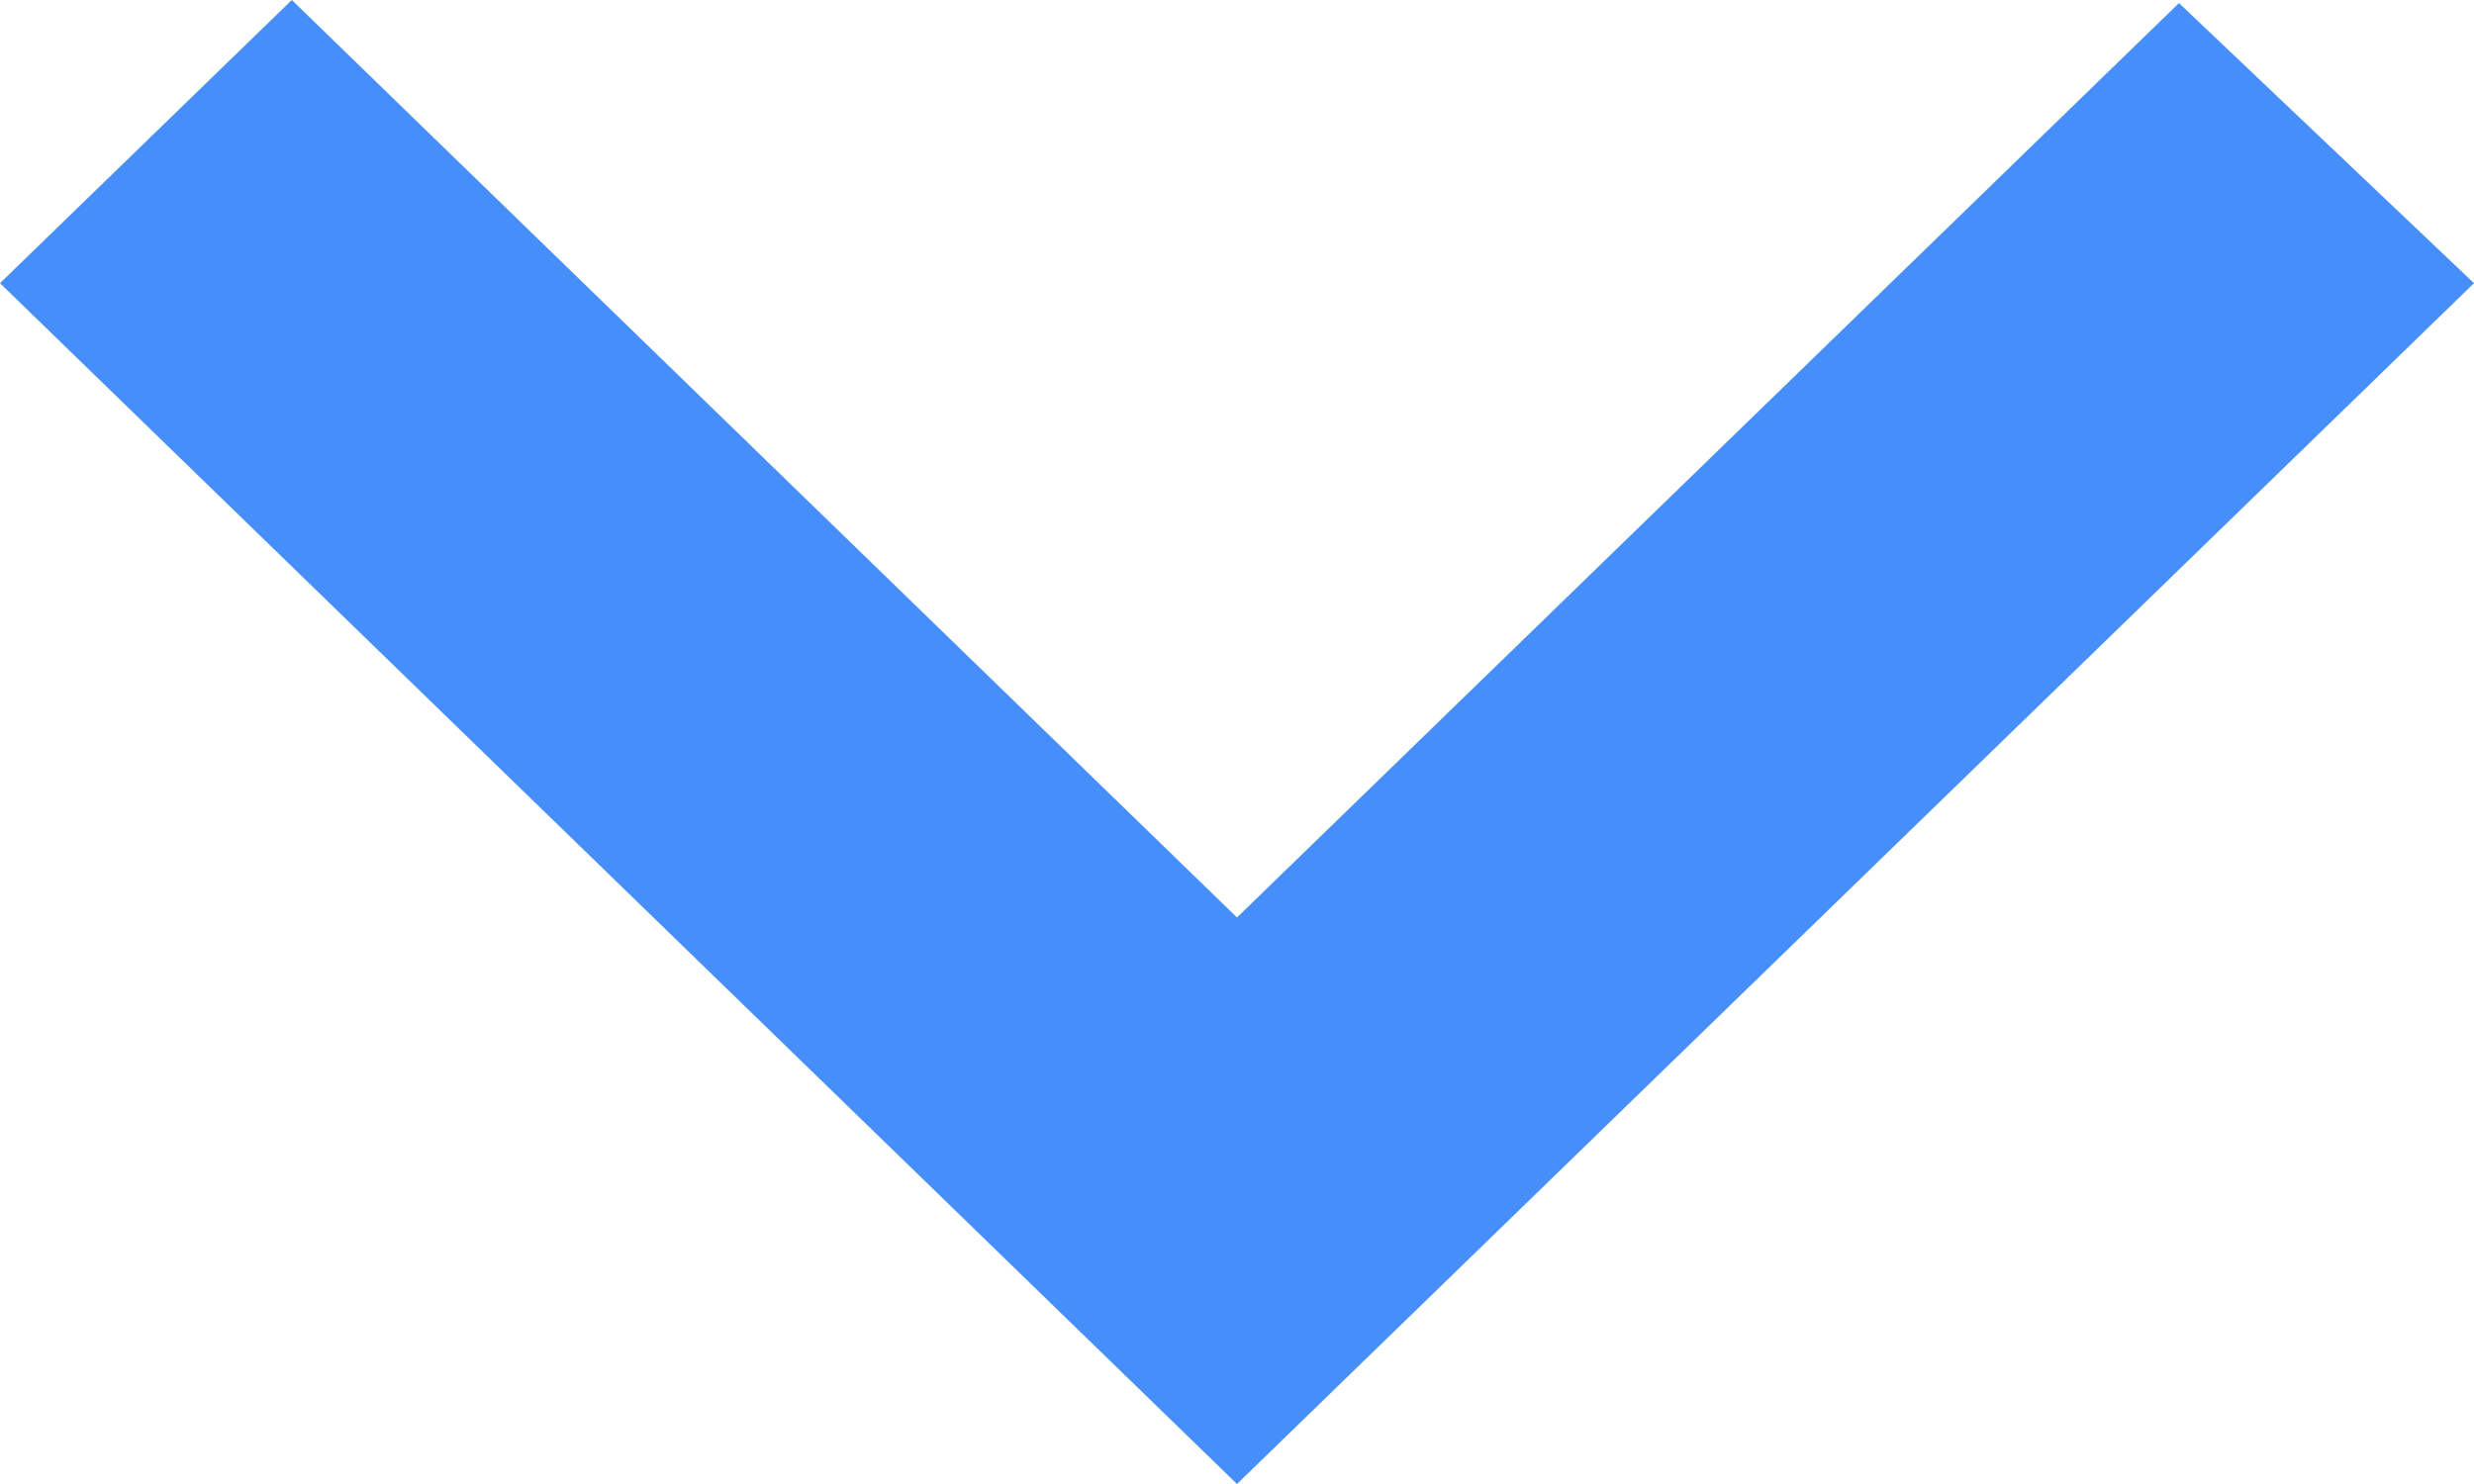
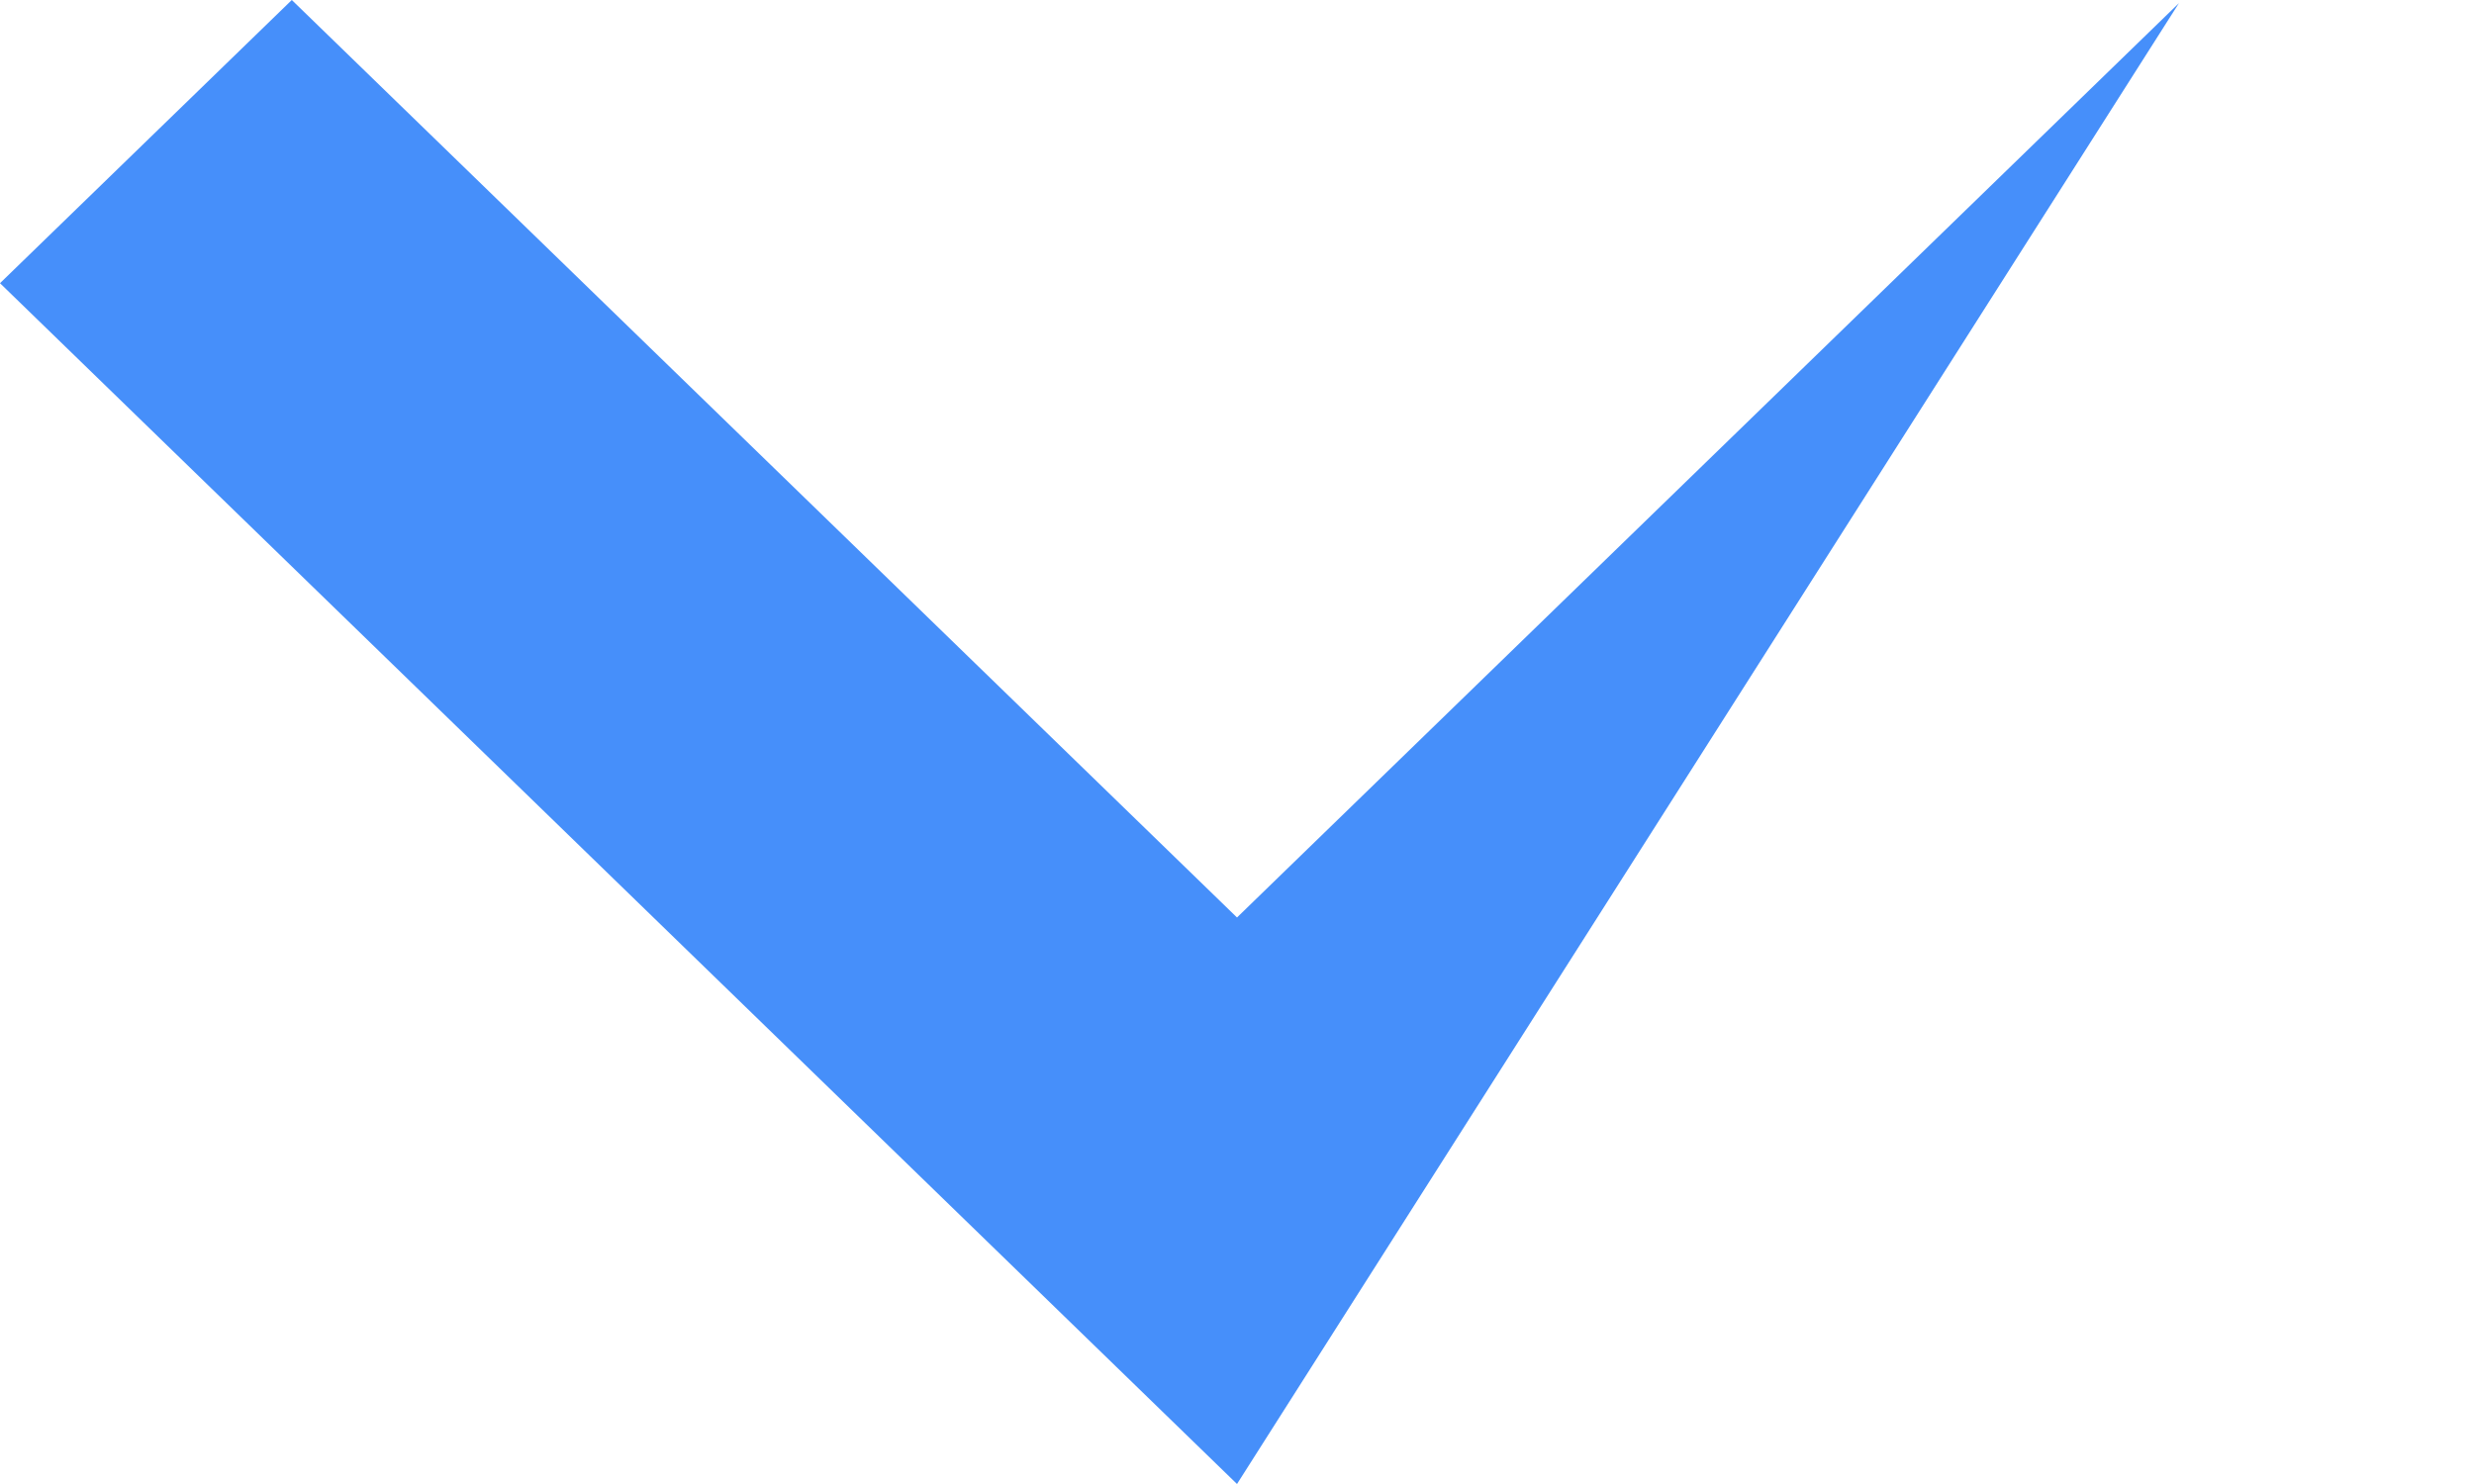
<svg xmlns="http://www.w3.org/2000/svg" width="20" height="12" viewBox="0 0 20 12" fill="none">
-   <path id="Vector" d="M-1.00119e-07 2.29L2.359 -7.71114e-07L10 7.419L17.615 0.025L20 2.29L10 12L-1.00119e-07 2.29Z" fill="#468FFA" />
+   <path id="Vector" d="M-1.00119e-07 2.29L2.359 -7.71114e-07L10 7.419L17.615 0.025L10 12L-1.00119e-07 2.29Z" fill="#468FFA" />
</svg>